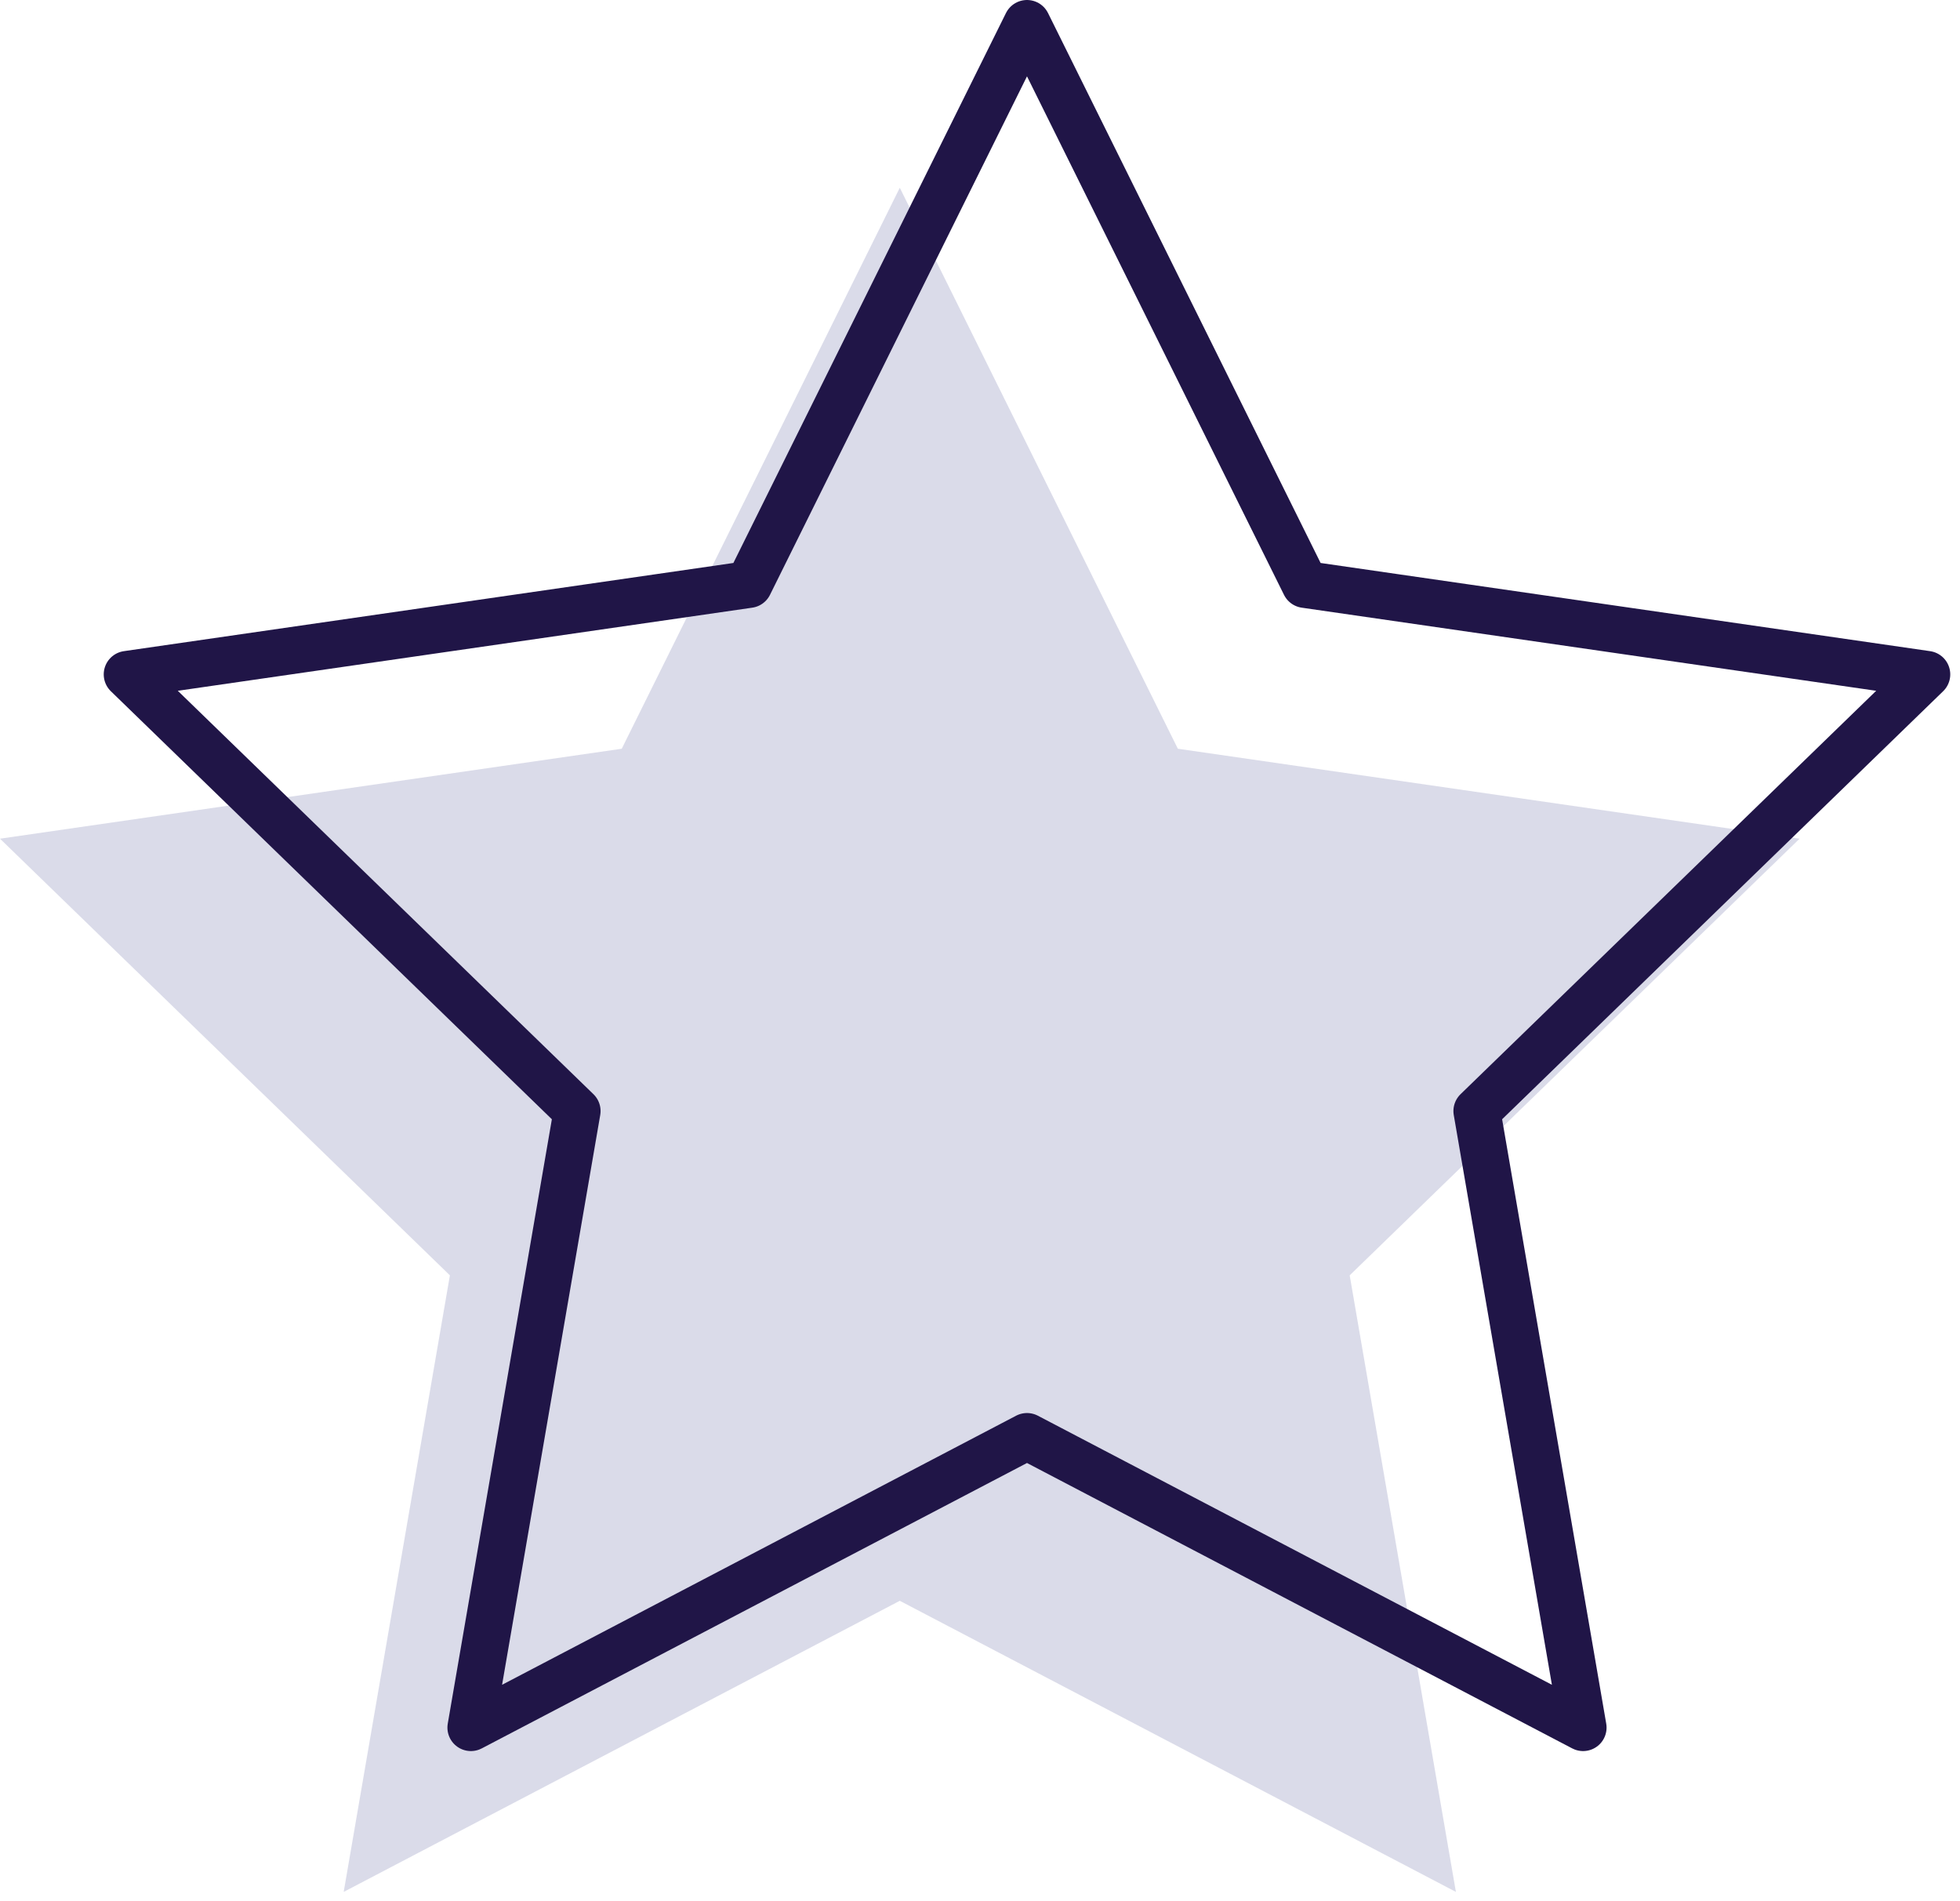
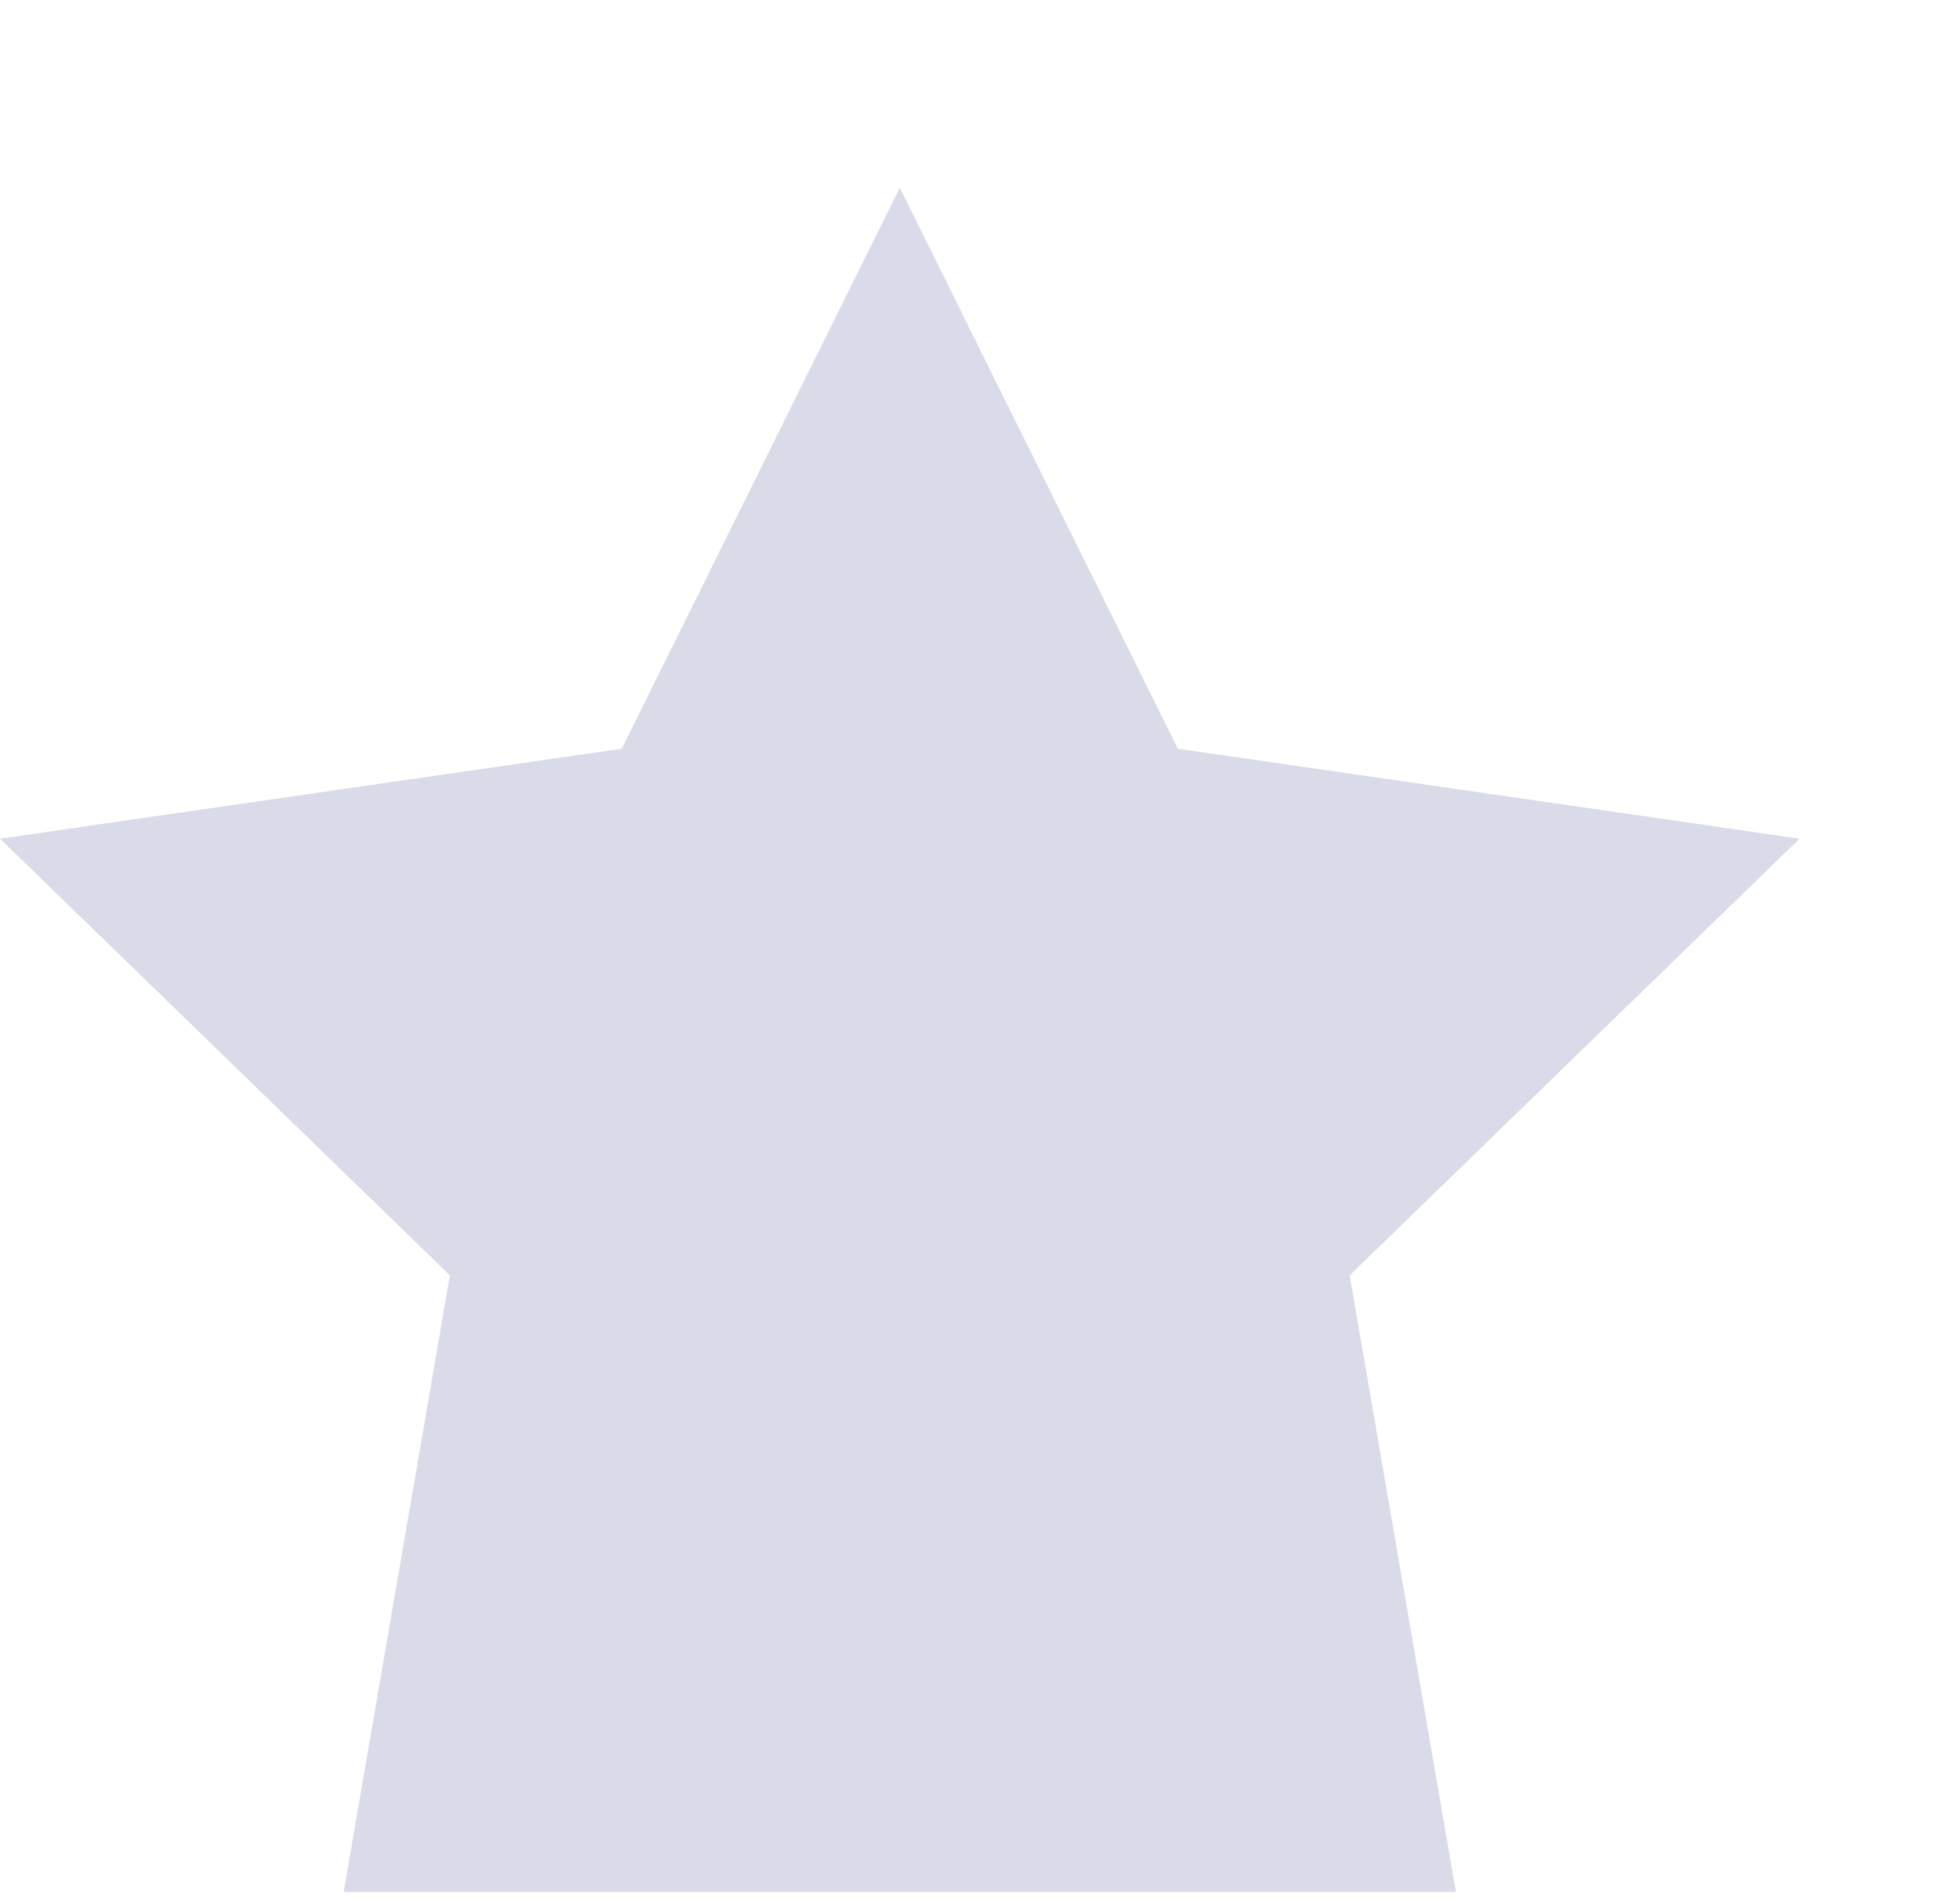
<svg xmlns="http://www.w3.org/2000/svg" width="167" height="162" viewBox="0 0 167 162" fill="none">
-   <path d="M52.975 63.802L-6.10352e-05 71.467L38.333 108.675L29.284 161.214L76.666 136.409L124.048 161.214L114.999 108.675L153.332 71.467L100.357 63.802L76.666 16L52.975 63.802Z" fill="#8589B8" fill-opacity="0.302" />
-   <path d="M87.504 2L111.195 49.802L164.17 57.467L125.837 94.675L134.886 147.214L87.504 122.409L40.122 147.214L49.171 94.675L10.838 57.467L63.813 49.802L87.504 2Z" stroke="#201547" stroke-width="4" stroke-linecap="round" stroke-linejoin="round" />
+   <path d="M52.975 63.802L-6.10352e-05 71.467L38.333 108.675L29.284 161.214L124.048 161.214L114.999 108.675L153.332 71.467L100.357 63.802L76.666 16L52.975 63.802Z" fill="#8589B8" fill-opacity="0.302" />
</svg>